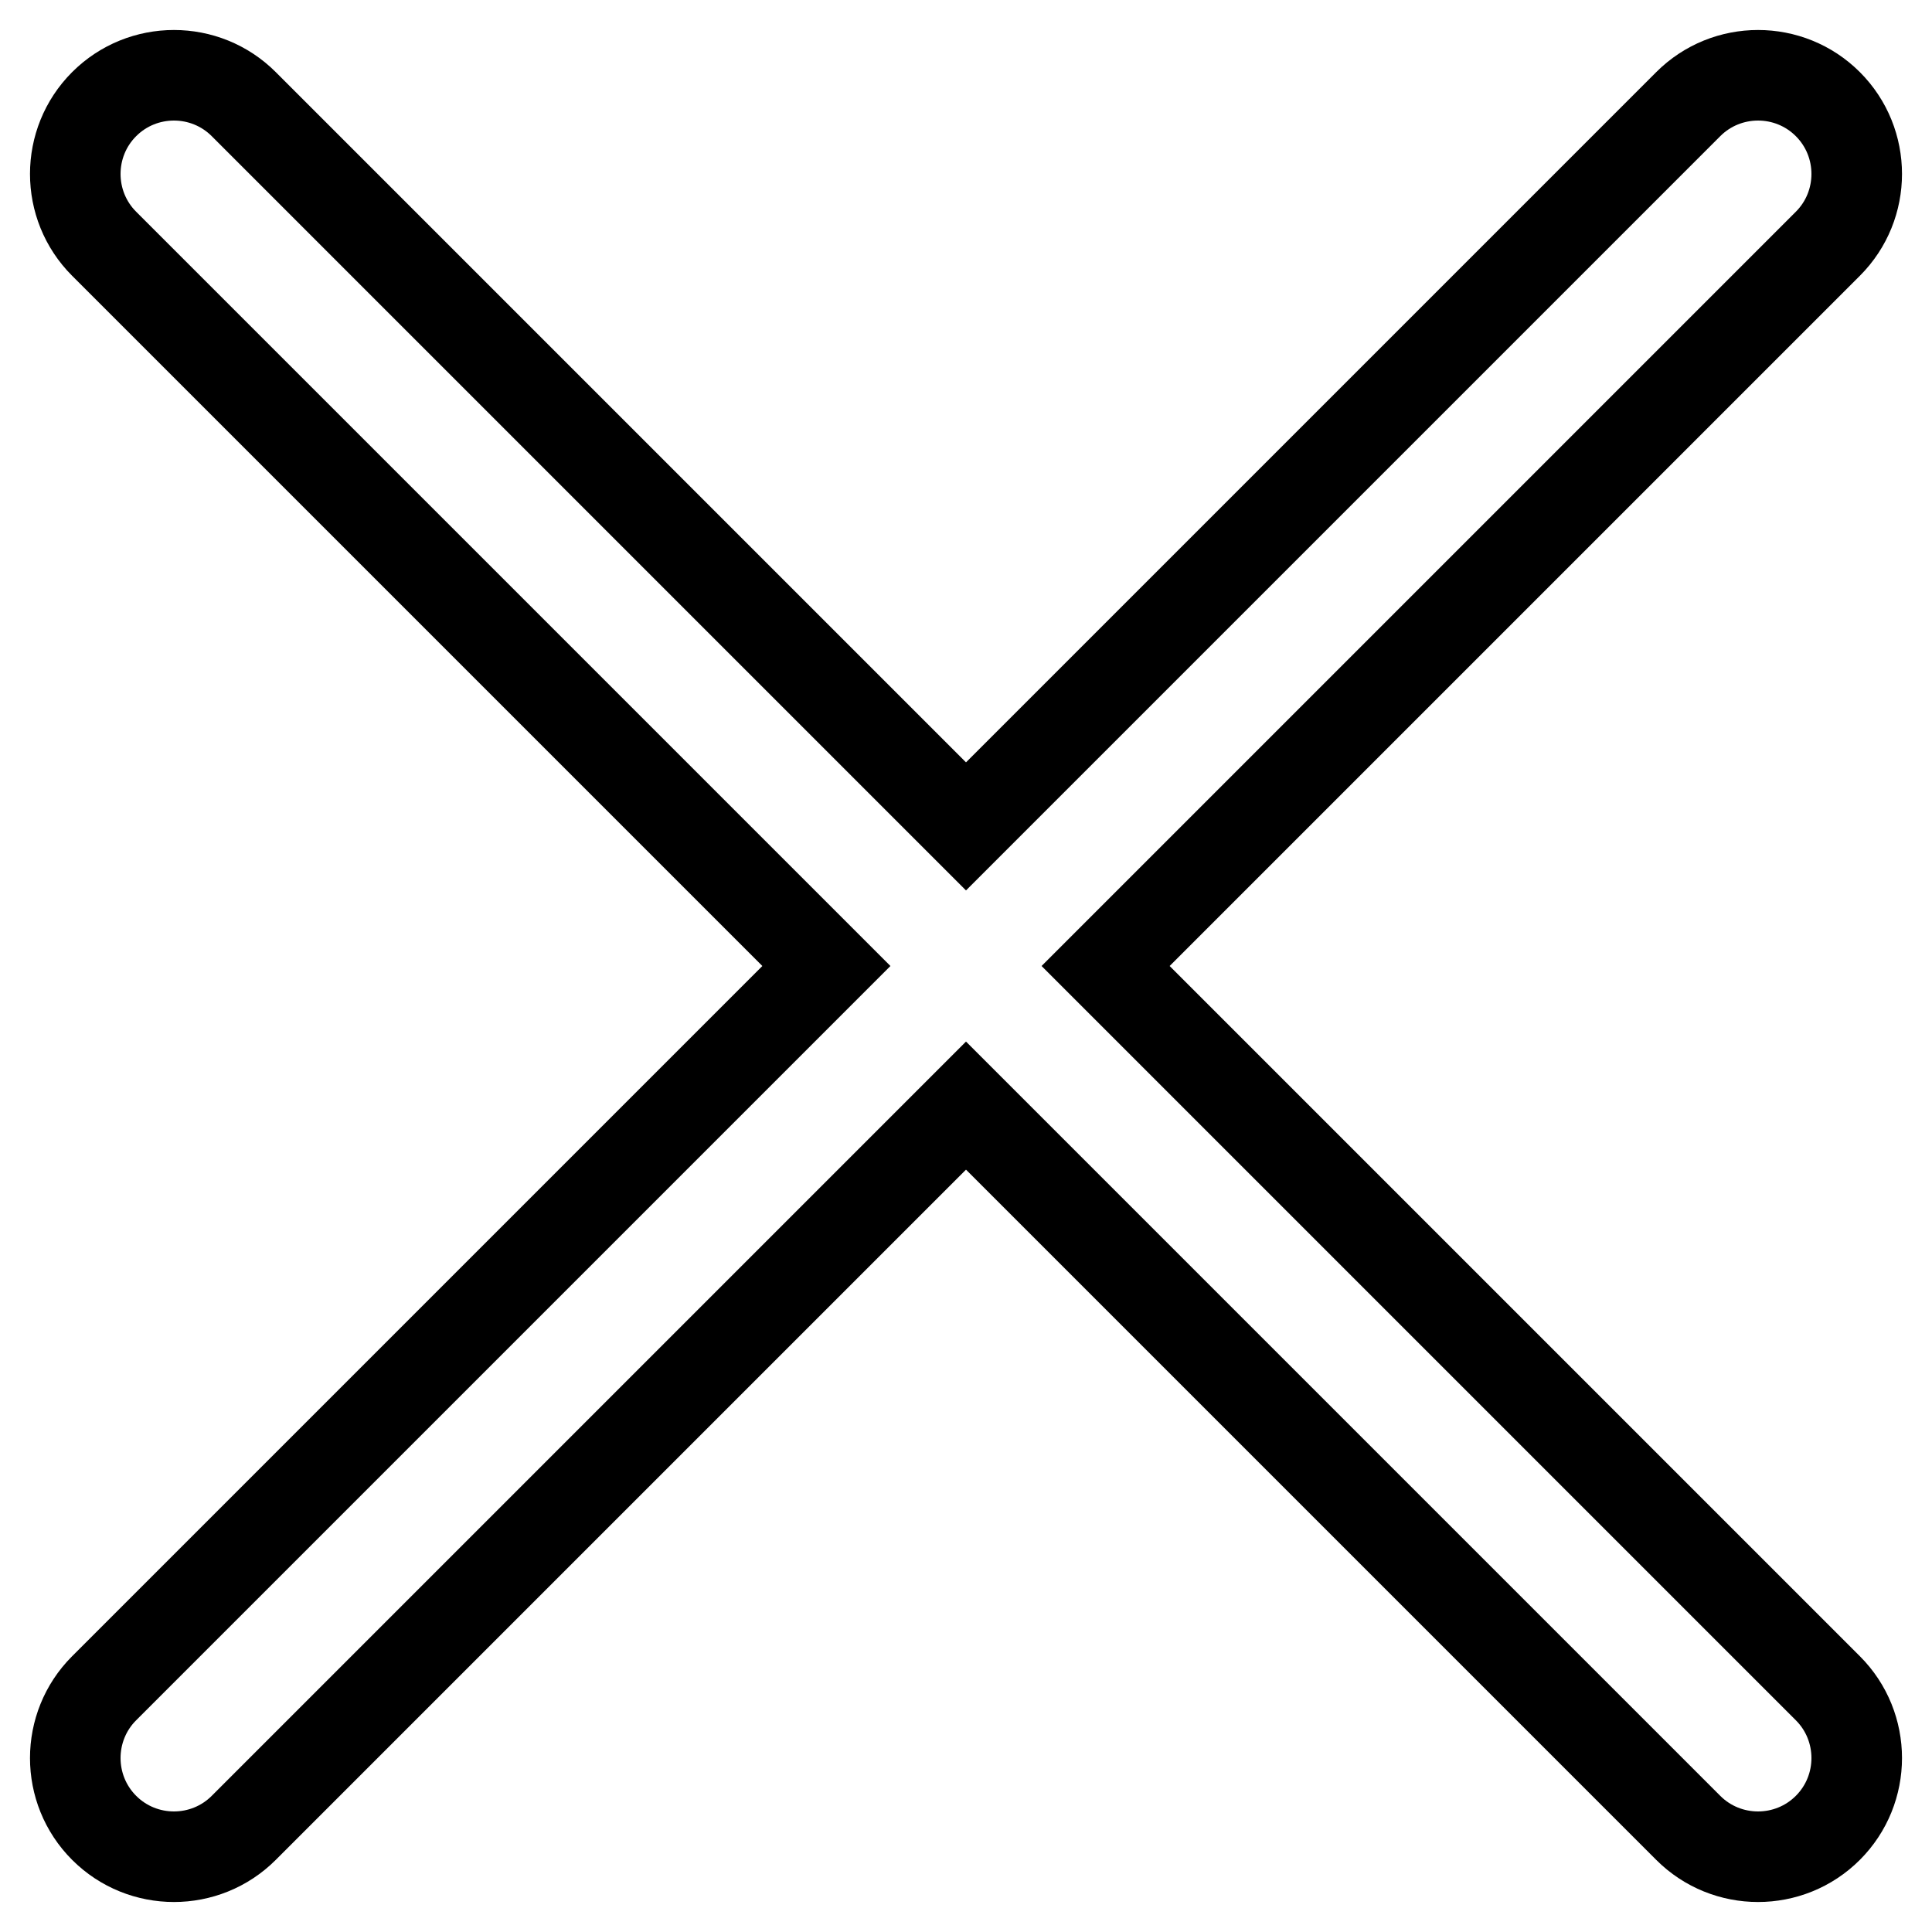
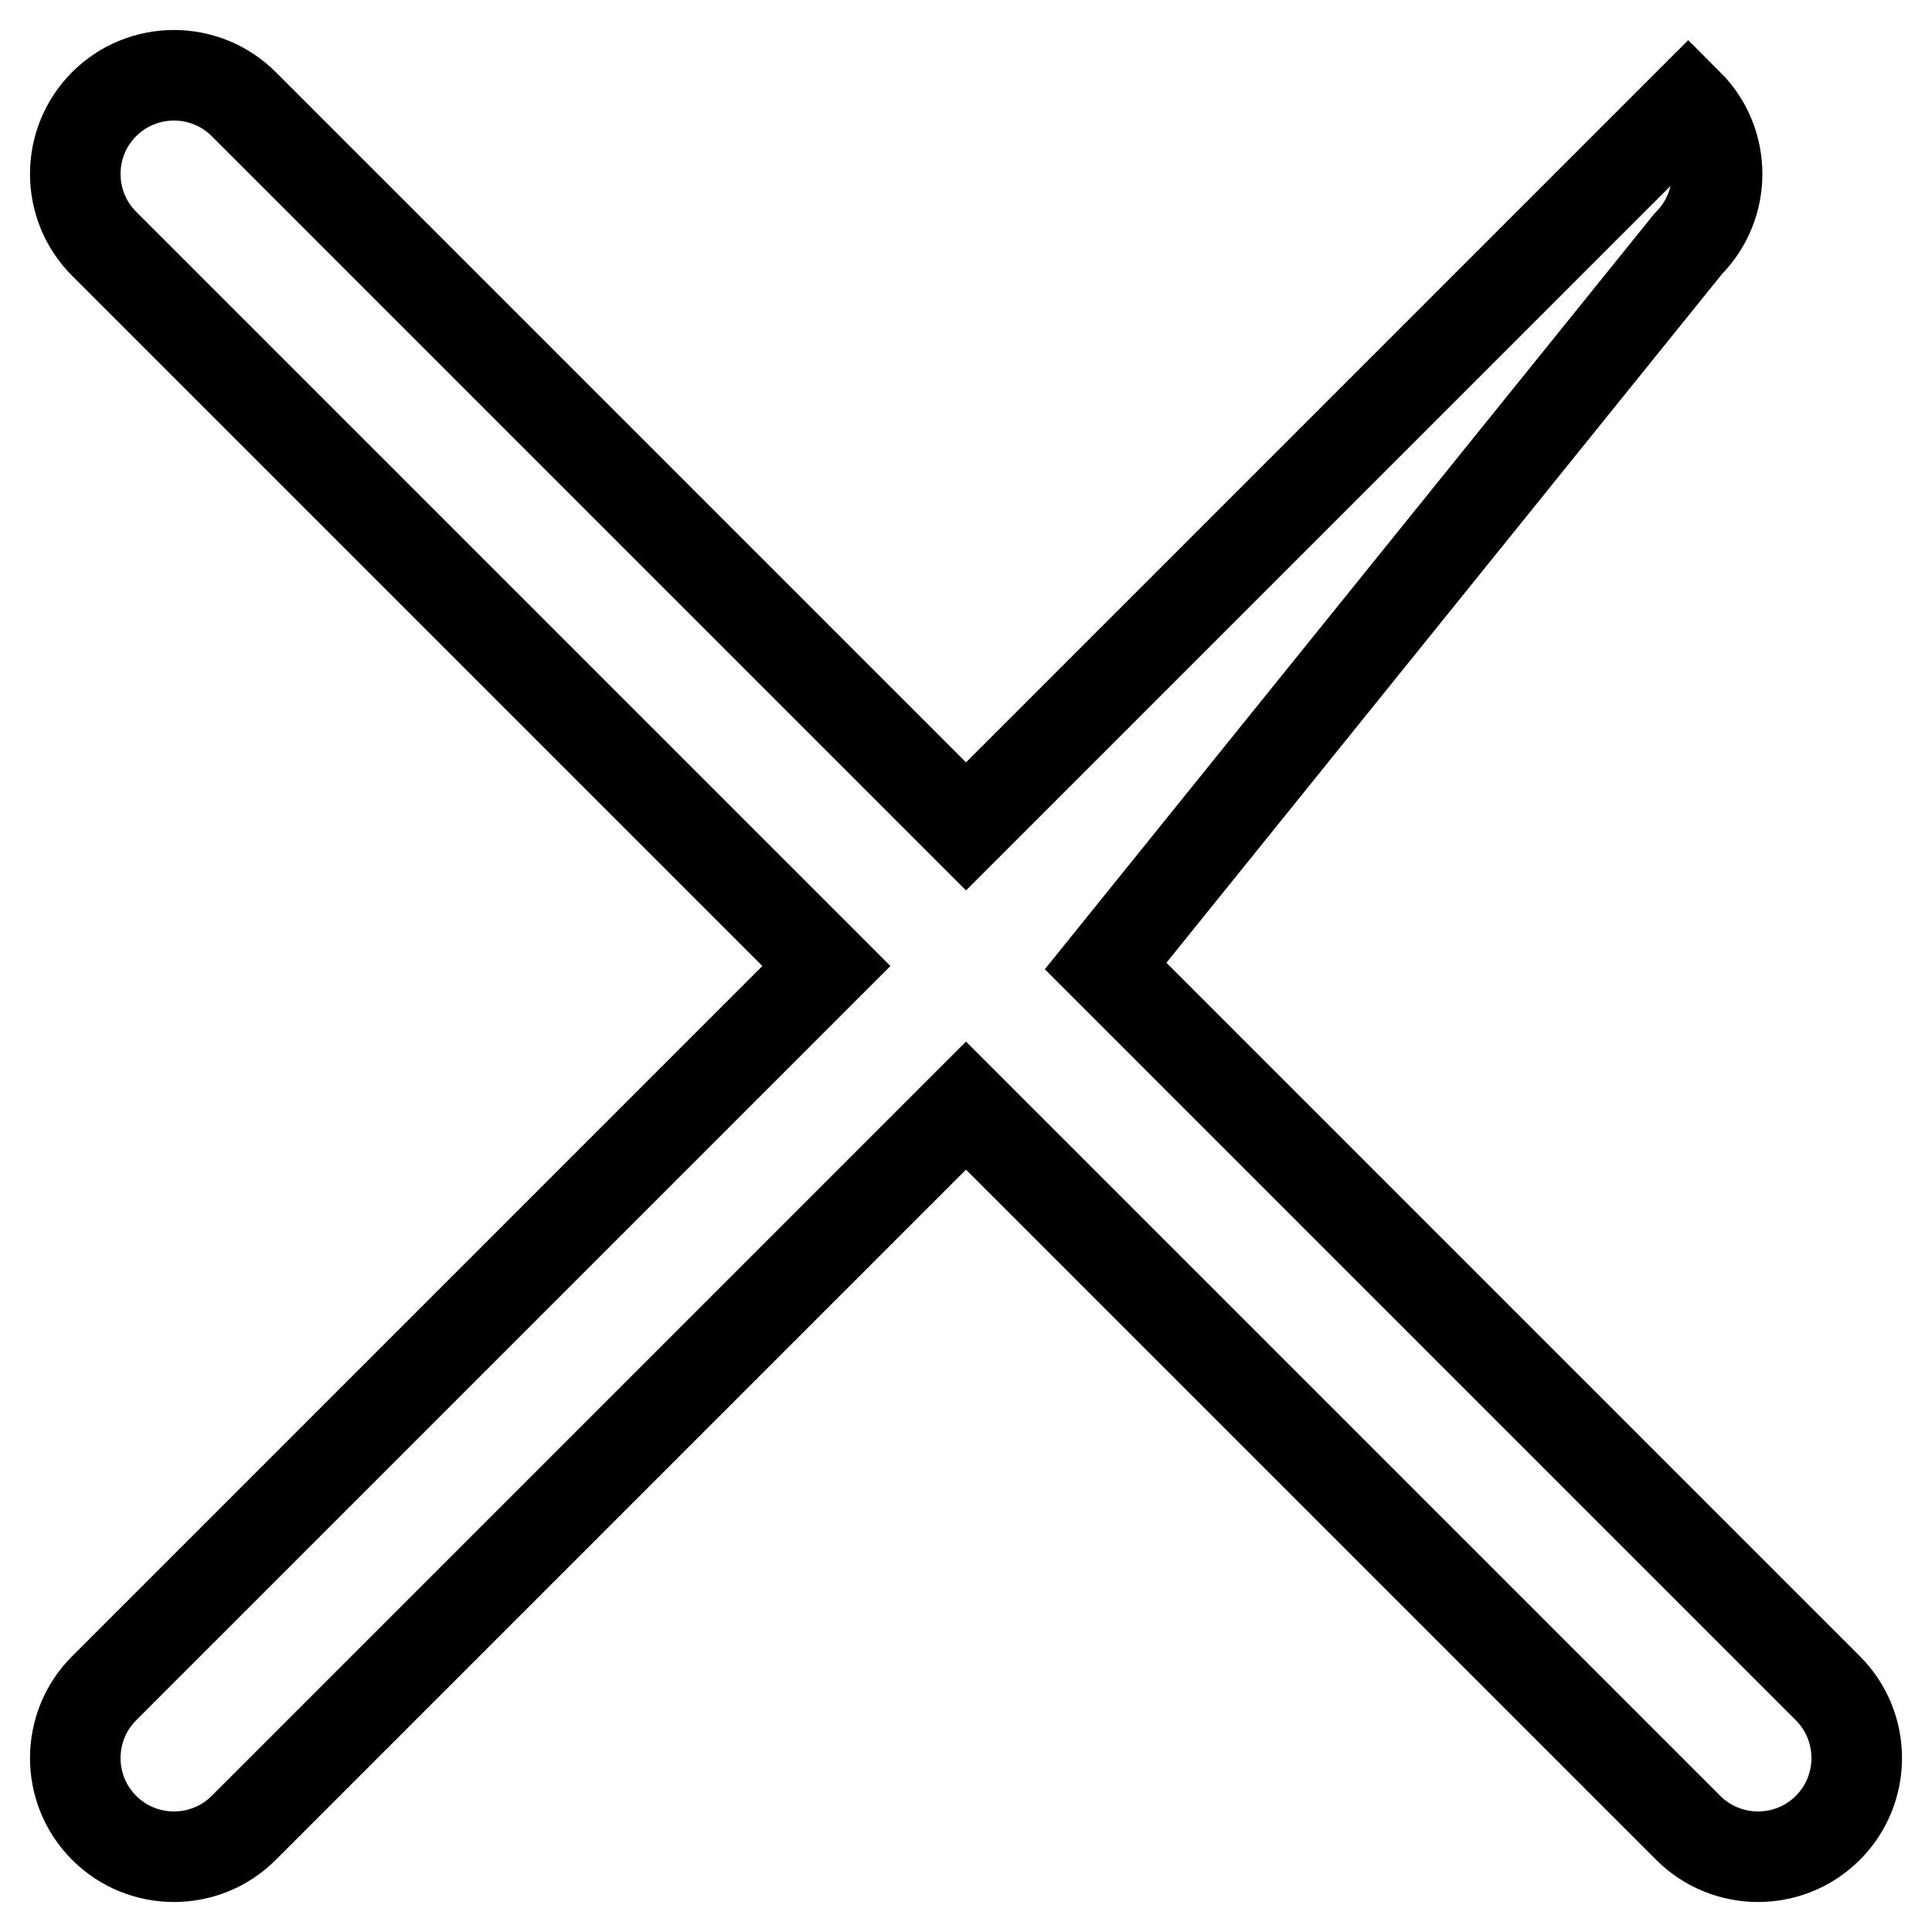
<svg xmlns="http://www.w3.org/2000/svg" version="1.1" x="0px" y="0px" viewBox="0 0 256 256" enable-background="new 0 0 256 256" xml:space="preserve">
  <g>
-     <path stroke-width="12" fill-opacity="0" stroke="#000000" d="M128,109.5l95.7-95.7c5.1-5.1,13.4-5.1,18.5,0c5.1,5.1,5.1,13.4,0,18.5L146.5,128l95.7,95.7 c5.1,5.1,5.1,13.4,0,18.5c-5.1,5.1-13.4,5.1-18.5,0L128,146.5l-95.7,95.7c-5.1,5.1-13.4,5.1-18.5,0c-5.1-5.1-5.1-13.4,0-18.5 l95.7-95.7L13.8,32.3c-5.1-5.1-5.1-13.4,0-18.5s13.4-5.1,18.5,0L128,109.5z" />
+     <path stroke-width="12" fill-opacity="0" stroke="#000000" d="M128,109.5l95.7-95.7c5.1,5.1,5.1,13.4,0,18.5L146.5,128l95.7,95.7 c5.1,5.1,5.1,13.4,0,18.5c-5.1,5.1-13.4,5.1-18.5,0L128,146.5l-95.7,95.7c-5.1,5.1-13.4,5.1-18.5,0c-5.1-5.1-5.1-13.4,0-18.5 l95.7-95.7L13.8,32.3c-5.1-5.1-5.1-13.4,0-18.5s13.4-5.1,18.5,0L128,109.5z" />
  </g>
</svg>